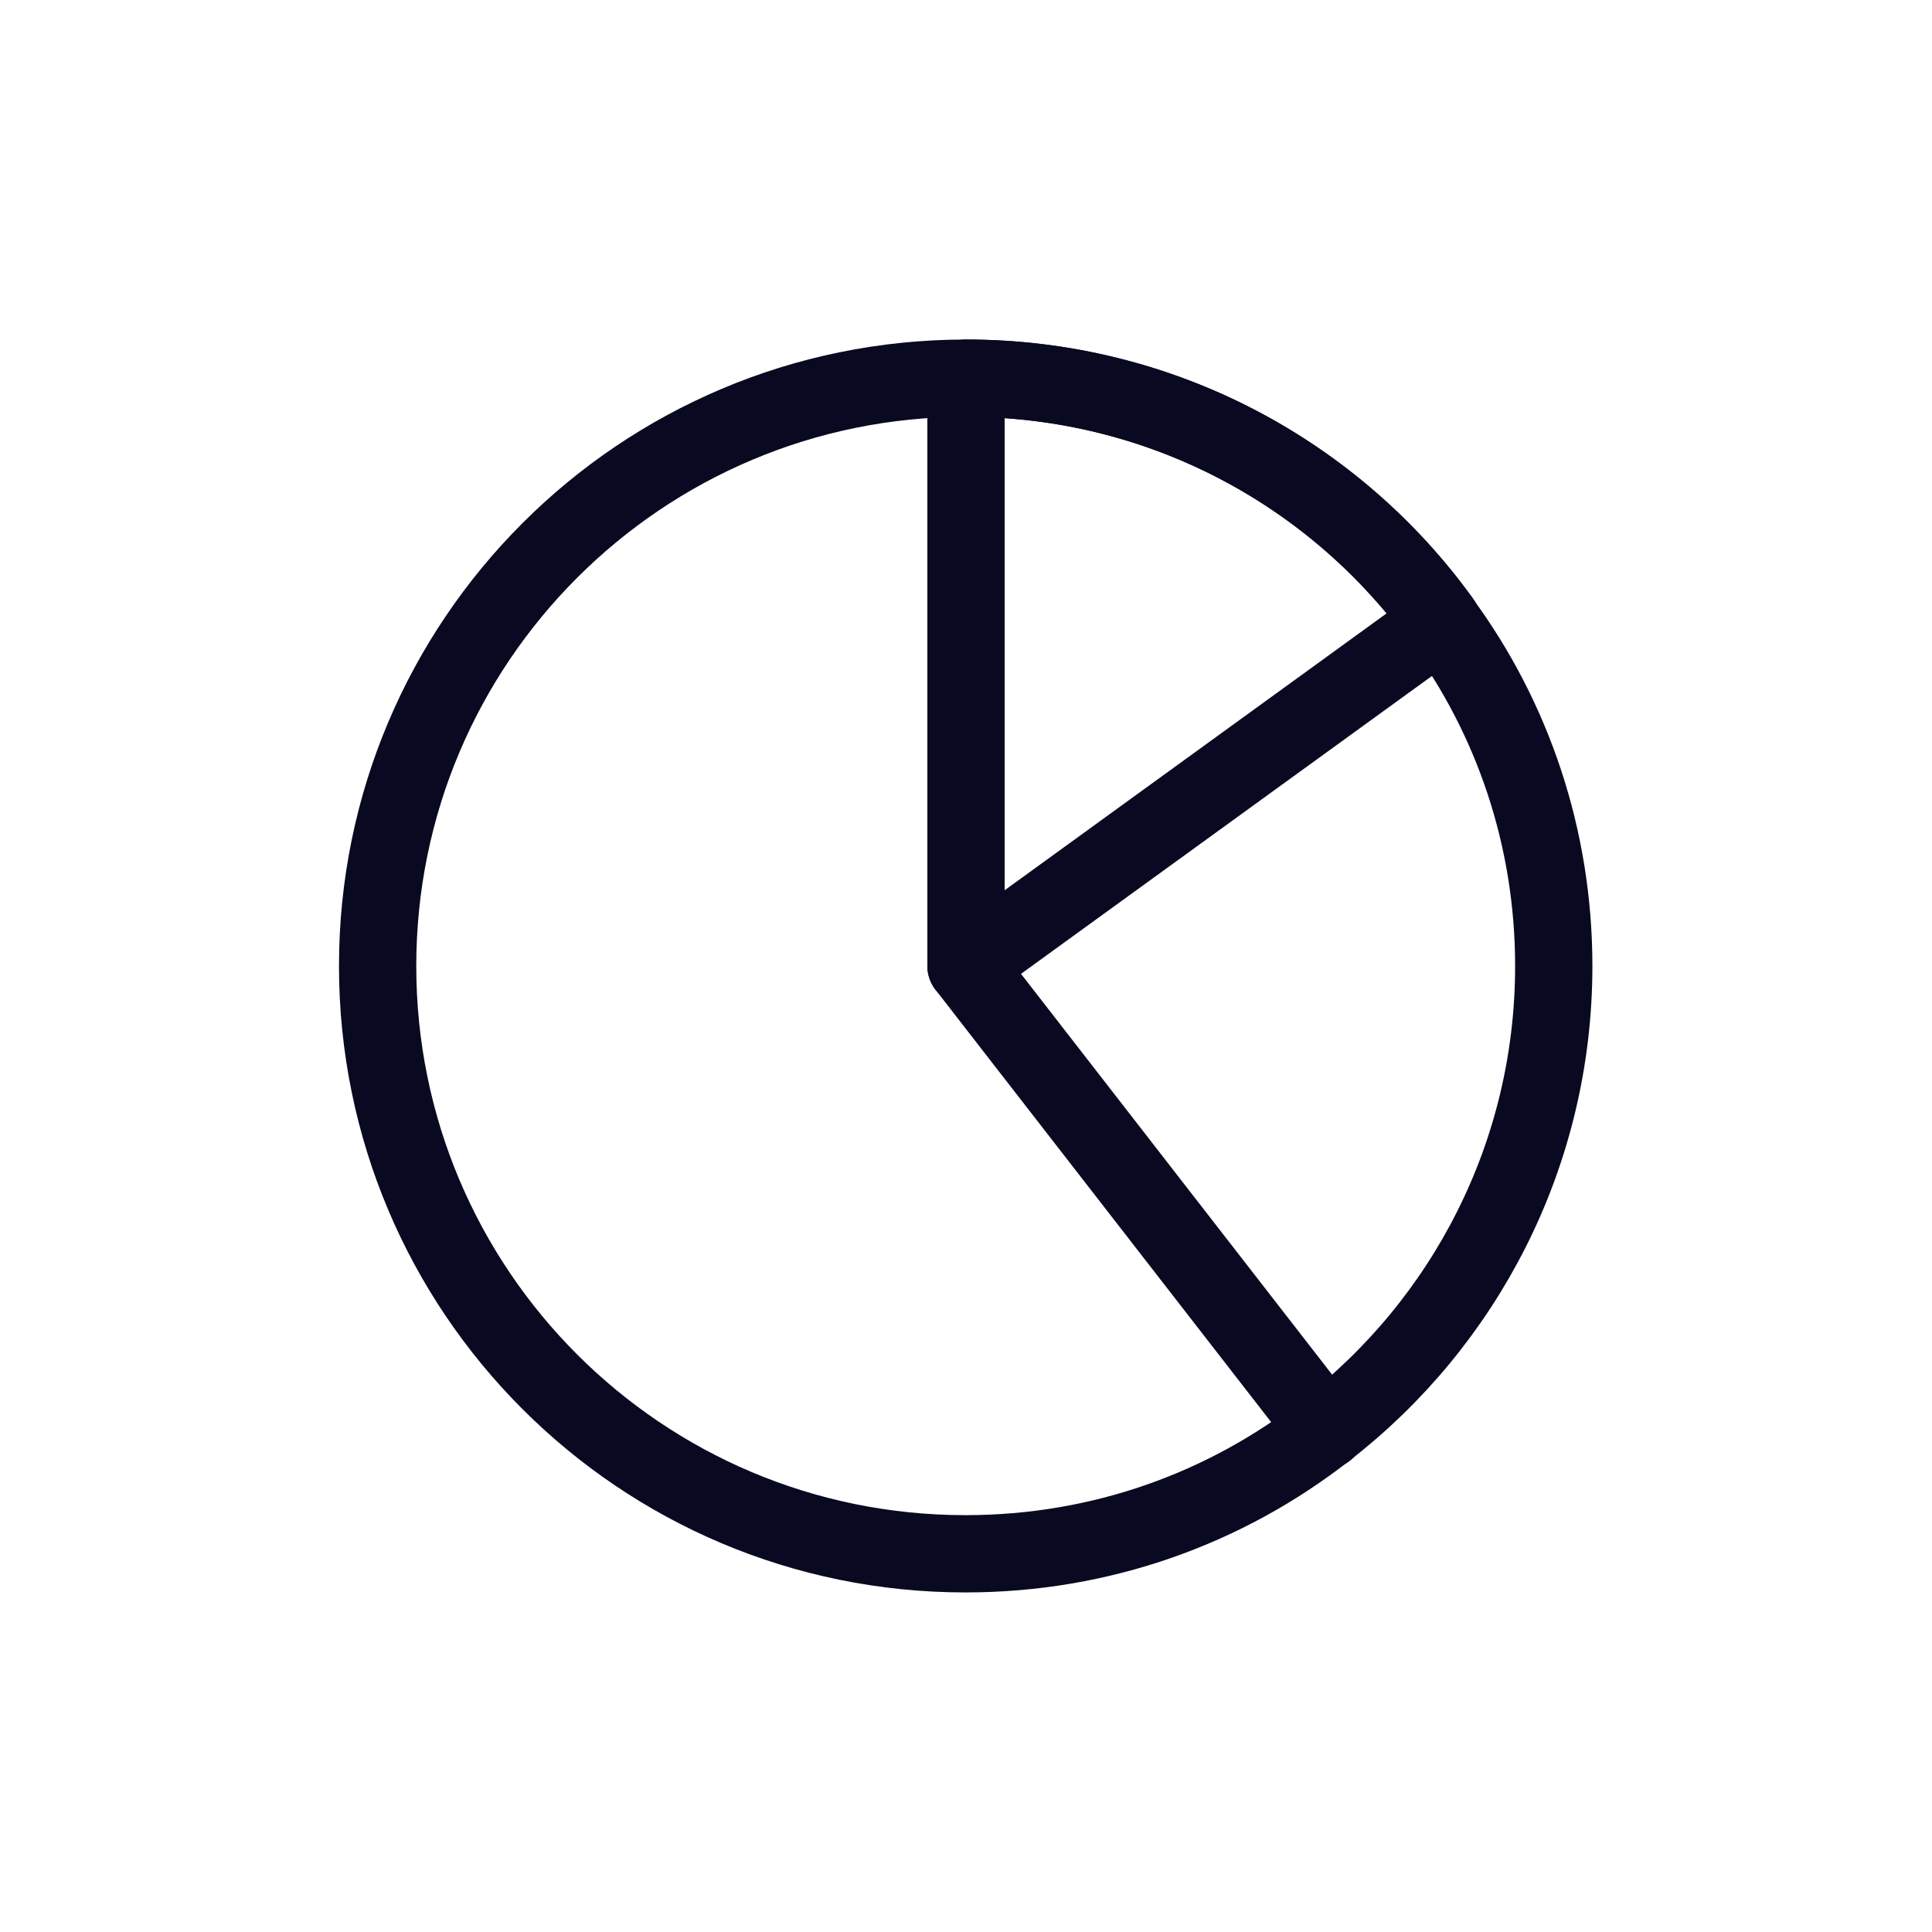
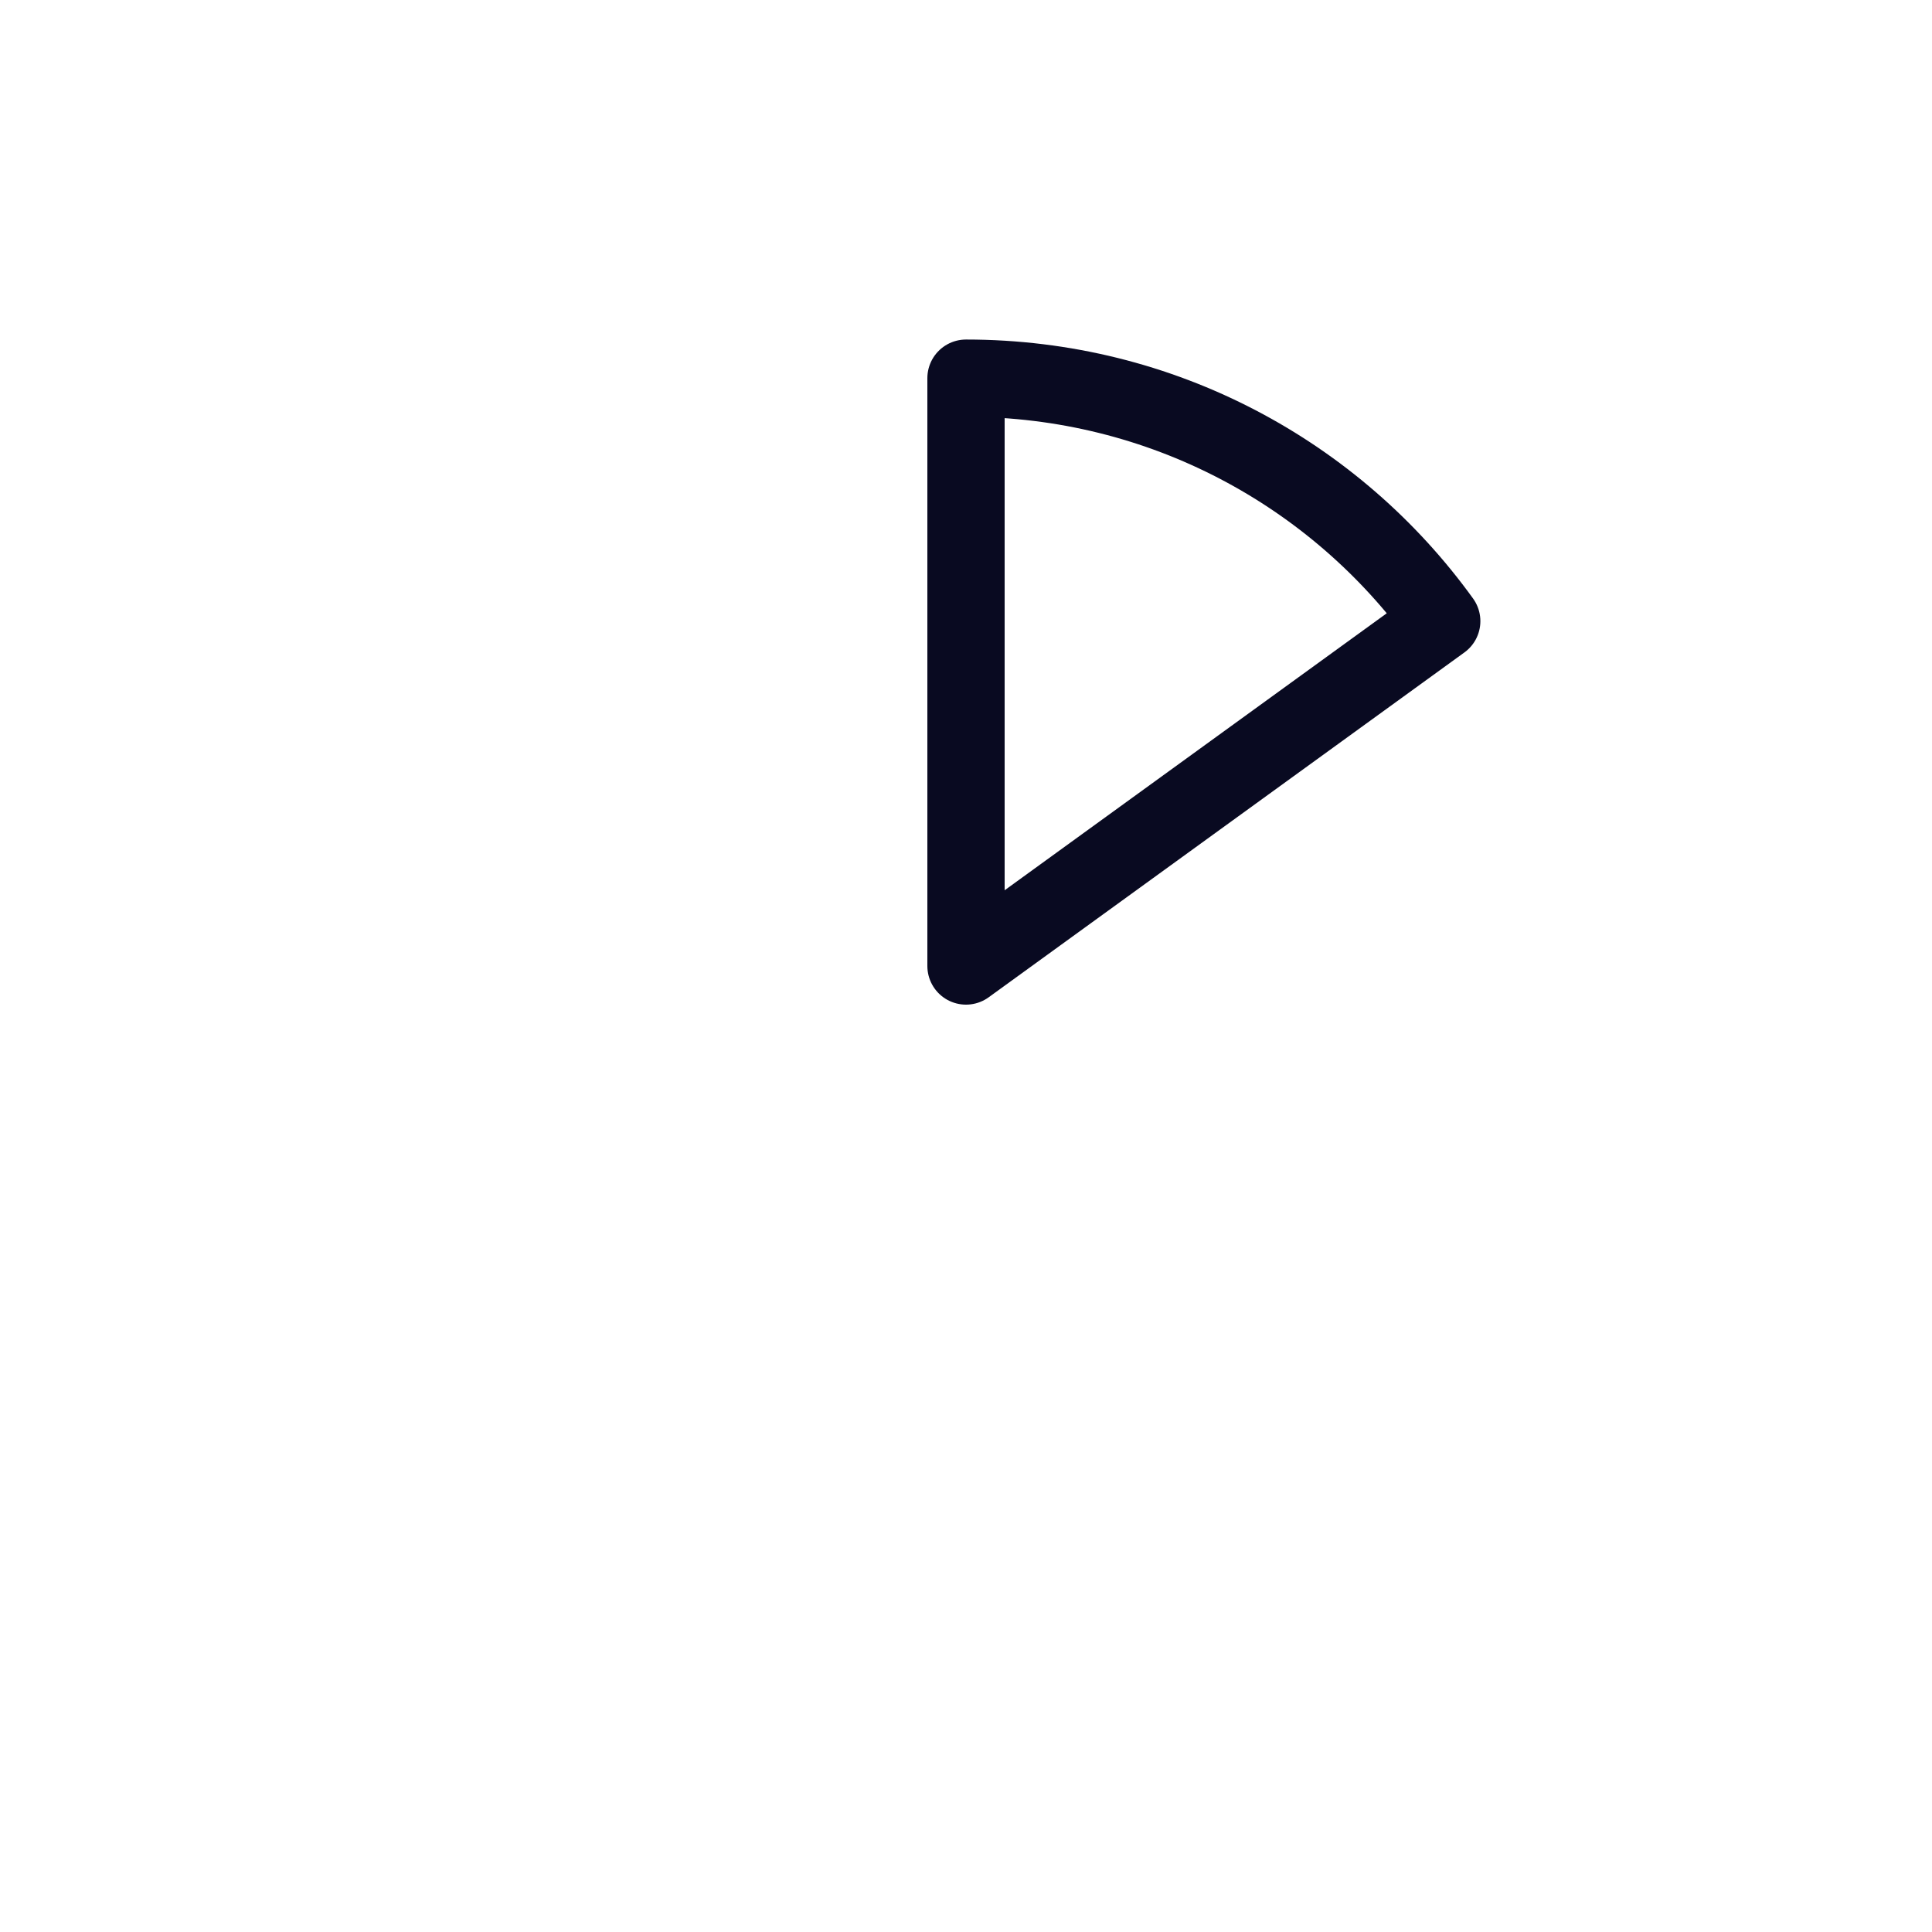
<svg xmlns="http://www.w3.org/2000/svg" width="50" height="50" viewBox="0 0 50 50" fill="none">
-   <path d="M40.211 25C40.211 29.887 37.898 34.237 34.311 37.012C31.736 39.025 28.511 40.212 24.986 40.212C16.573 40.212 9.773 33.4 9.773 25C9.773 16.6 16.586 9.787 24.998 9.787C30.073 9.787 34.561 12.262 37.311 16.087C39.136 18.575 40.211 21.662 40.211 25Z" stroke="#090A21" stroke-width="2" stroke-miterlimit="10" stroke-linecap="round" stroke-linejoin="round" />
  <path d="M37.312 16.075L25 25V9.787C30.075 9.787 34.562 12.262 37.312 16.075Z" stroke="#090A21" stroke-width="2" stroke-miterlimit="10" stroke-linecap="round" stroke-linejoin="round" />
-   <path d="M34.325 37.013L25 25" stroke="#090A21" stroke-width="2" stroke-miterlimit="10" stroke-linecap="round" stroke-linejoin="round" />
</svg>